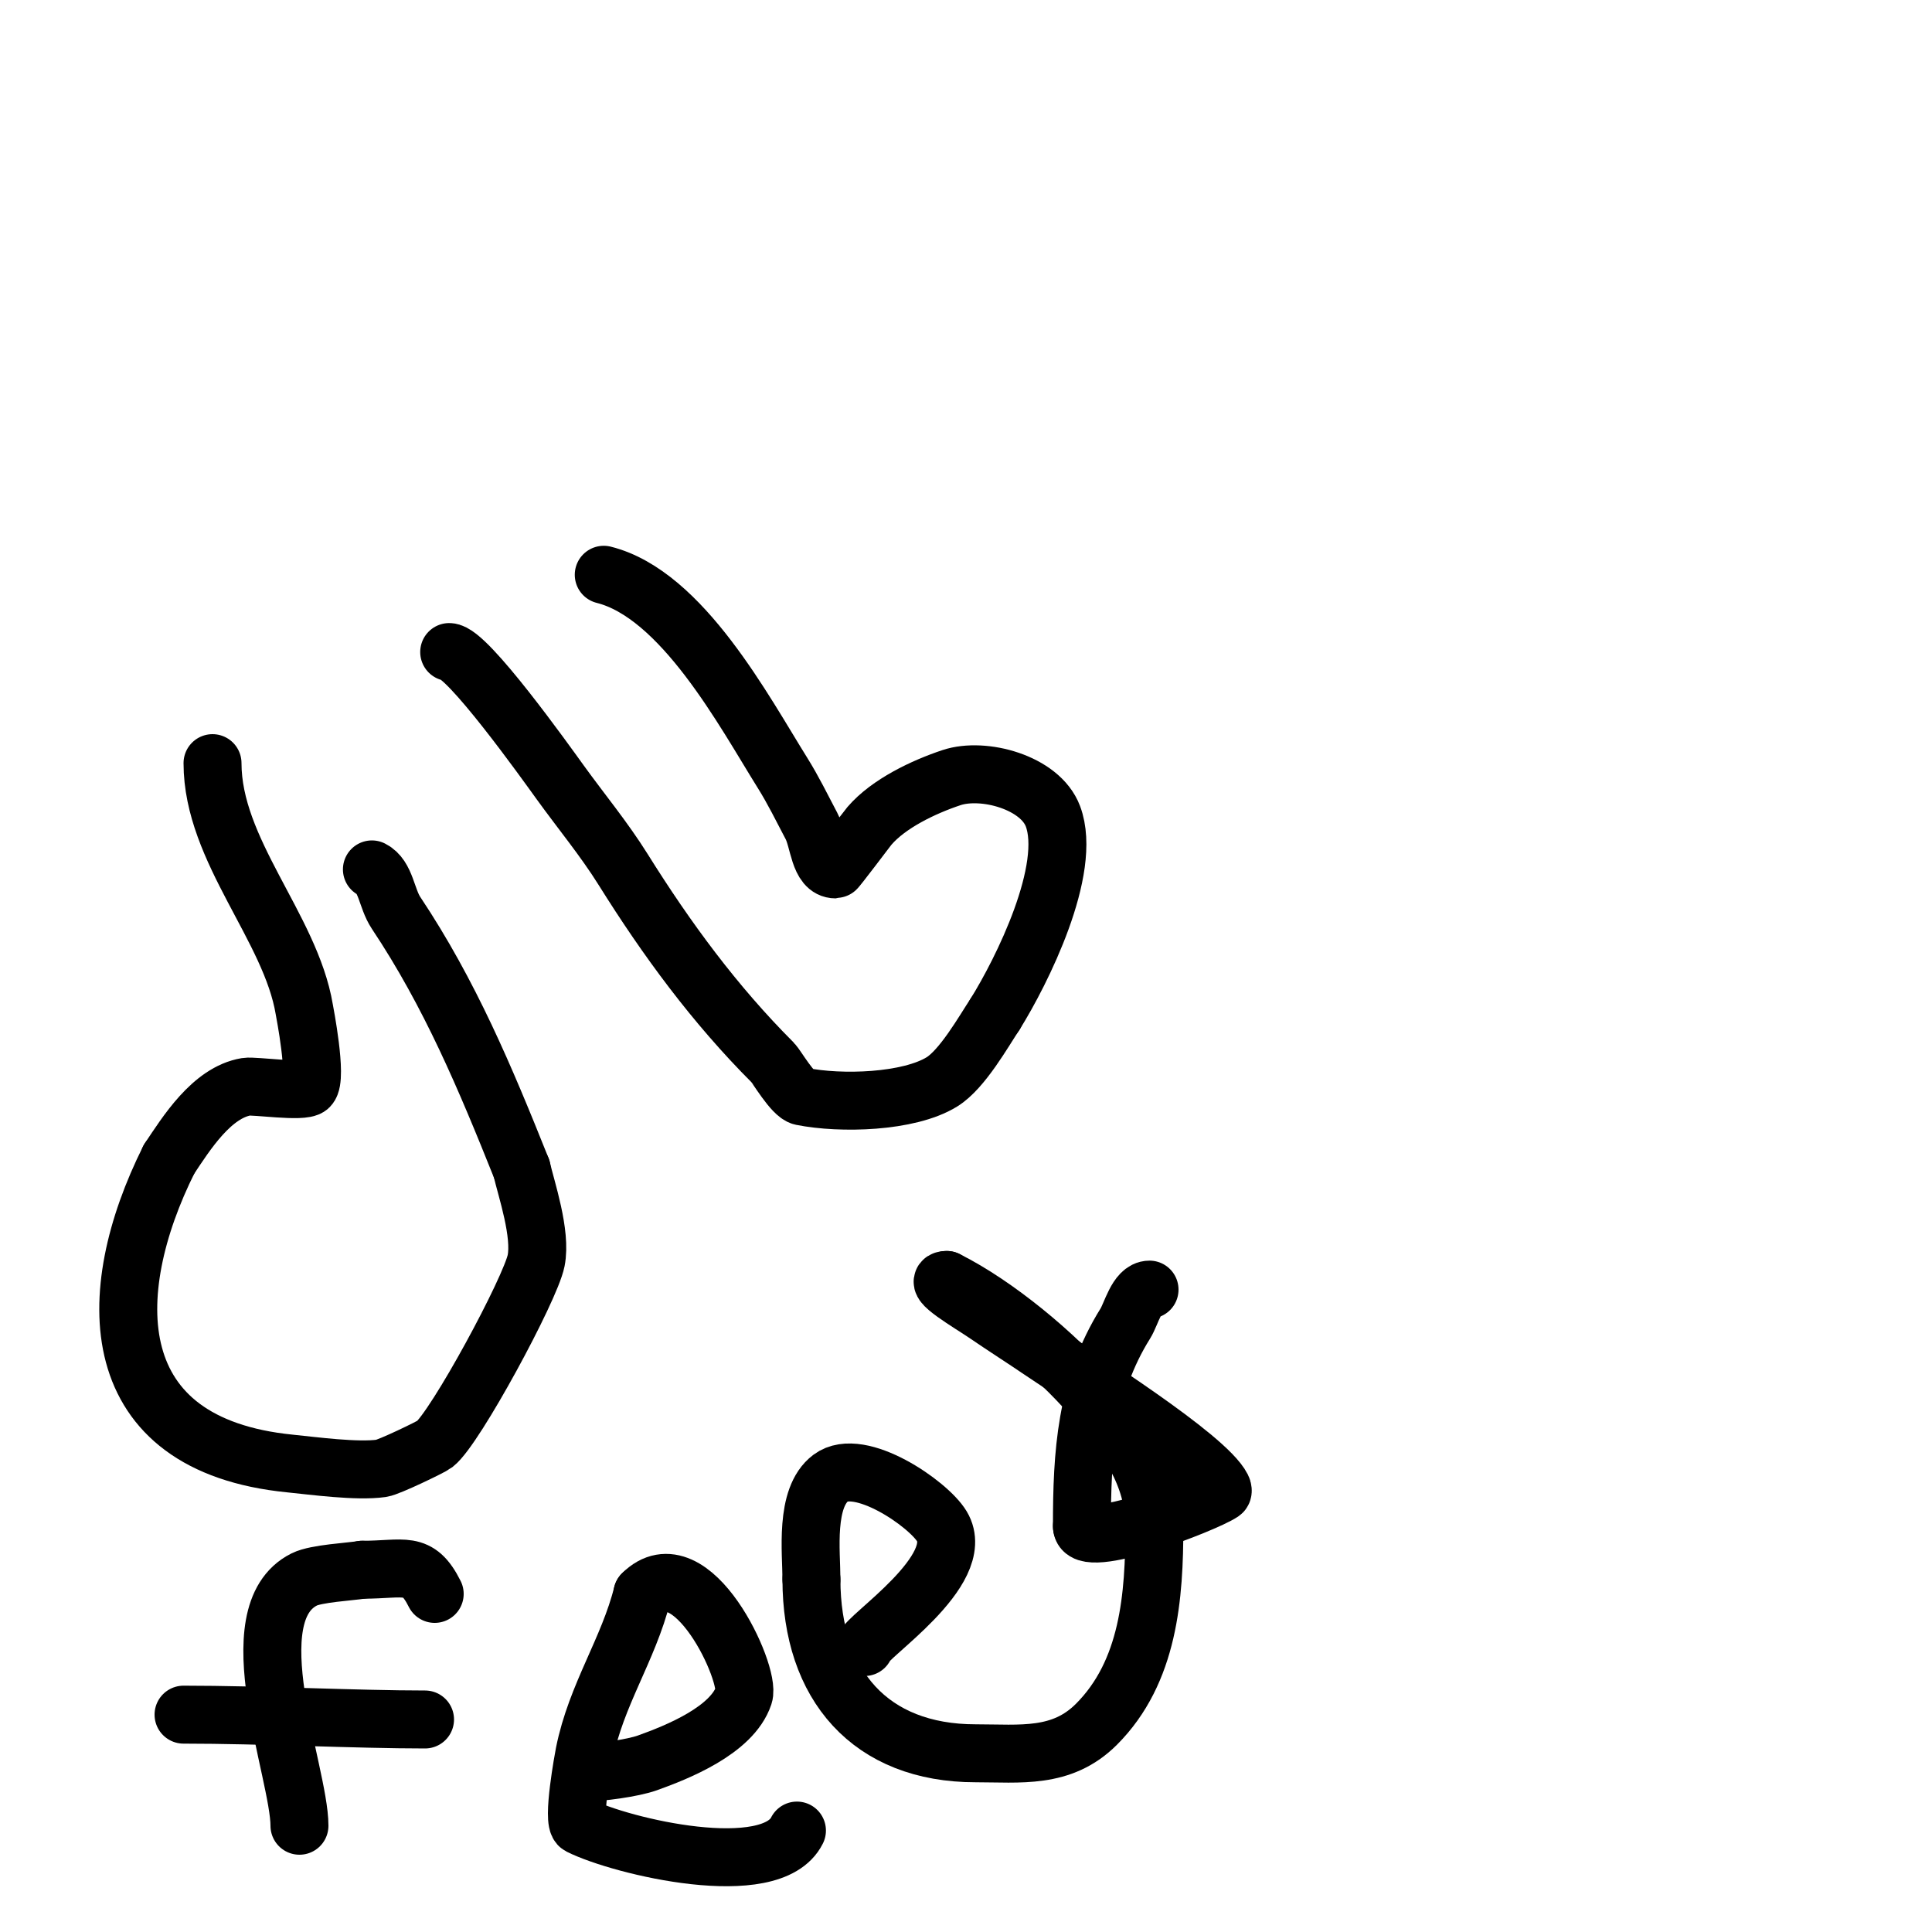
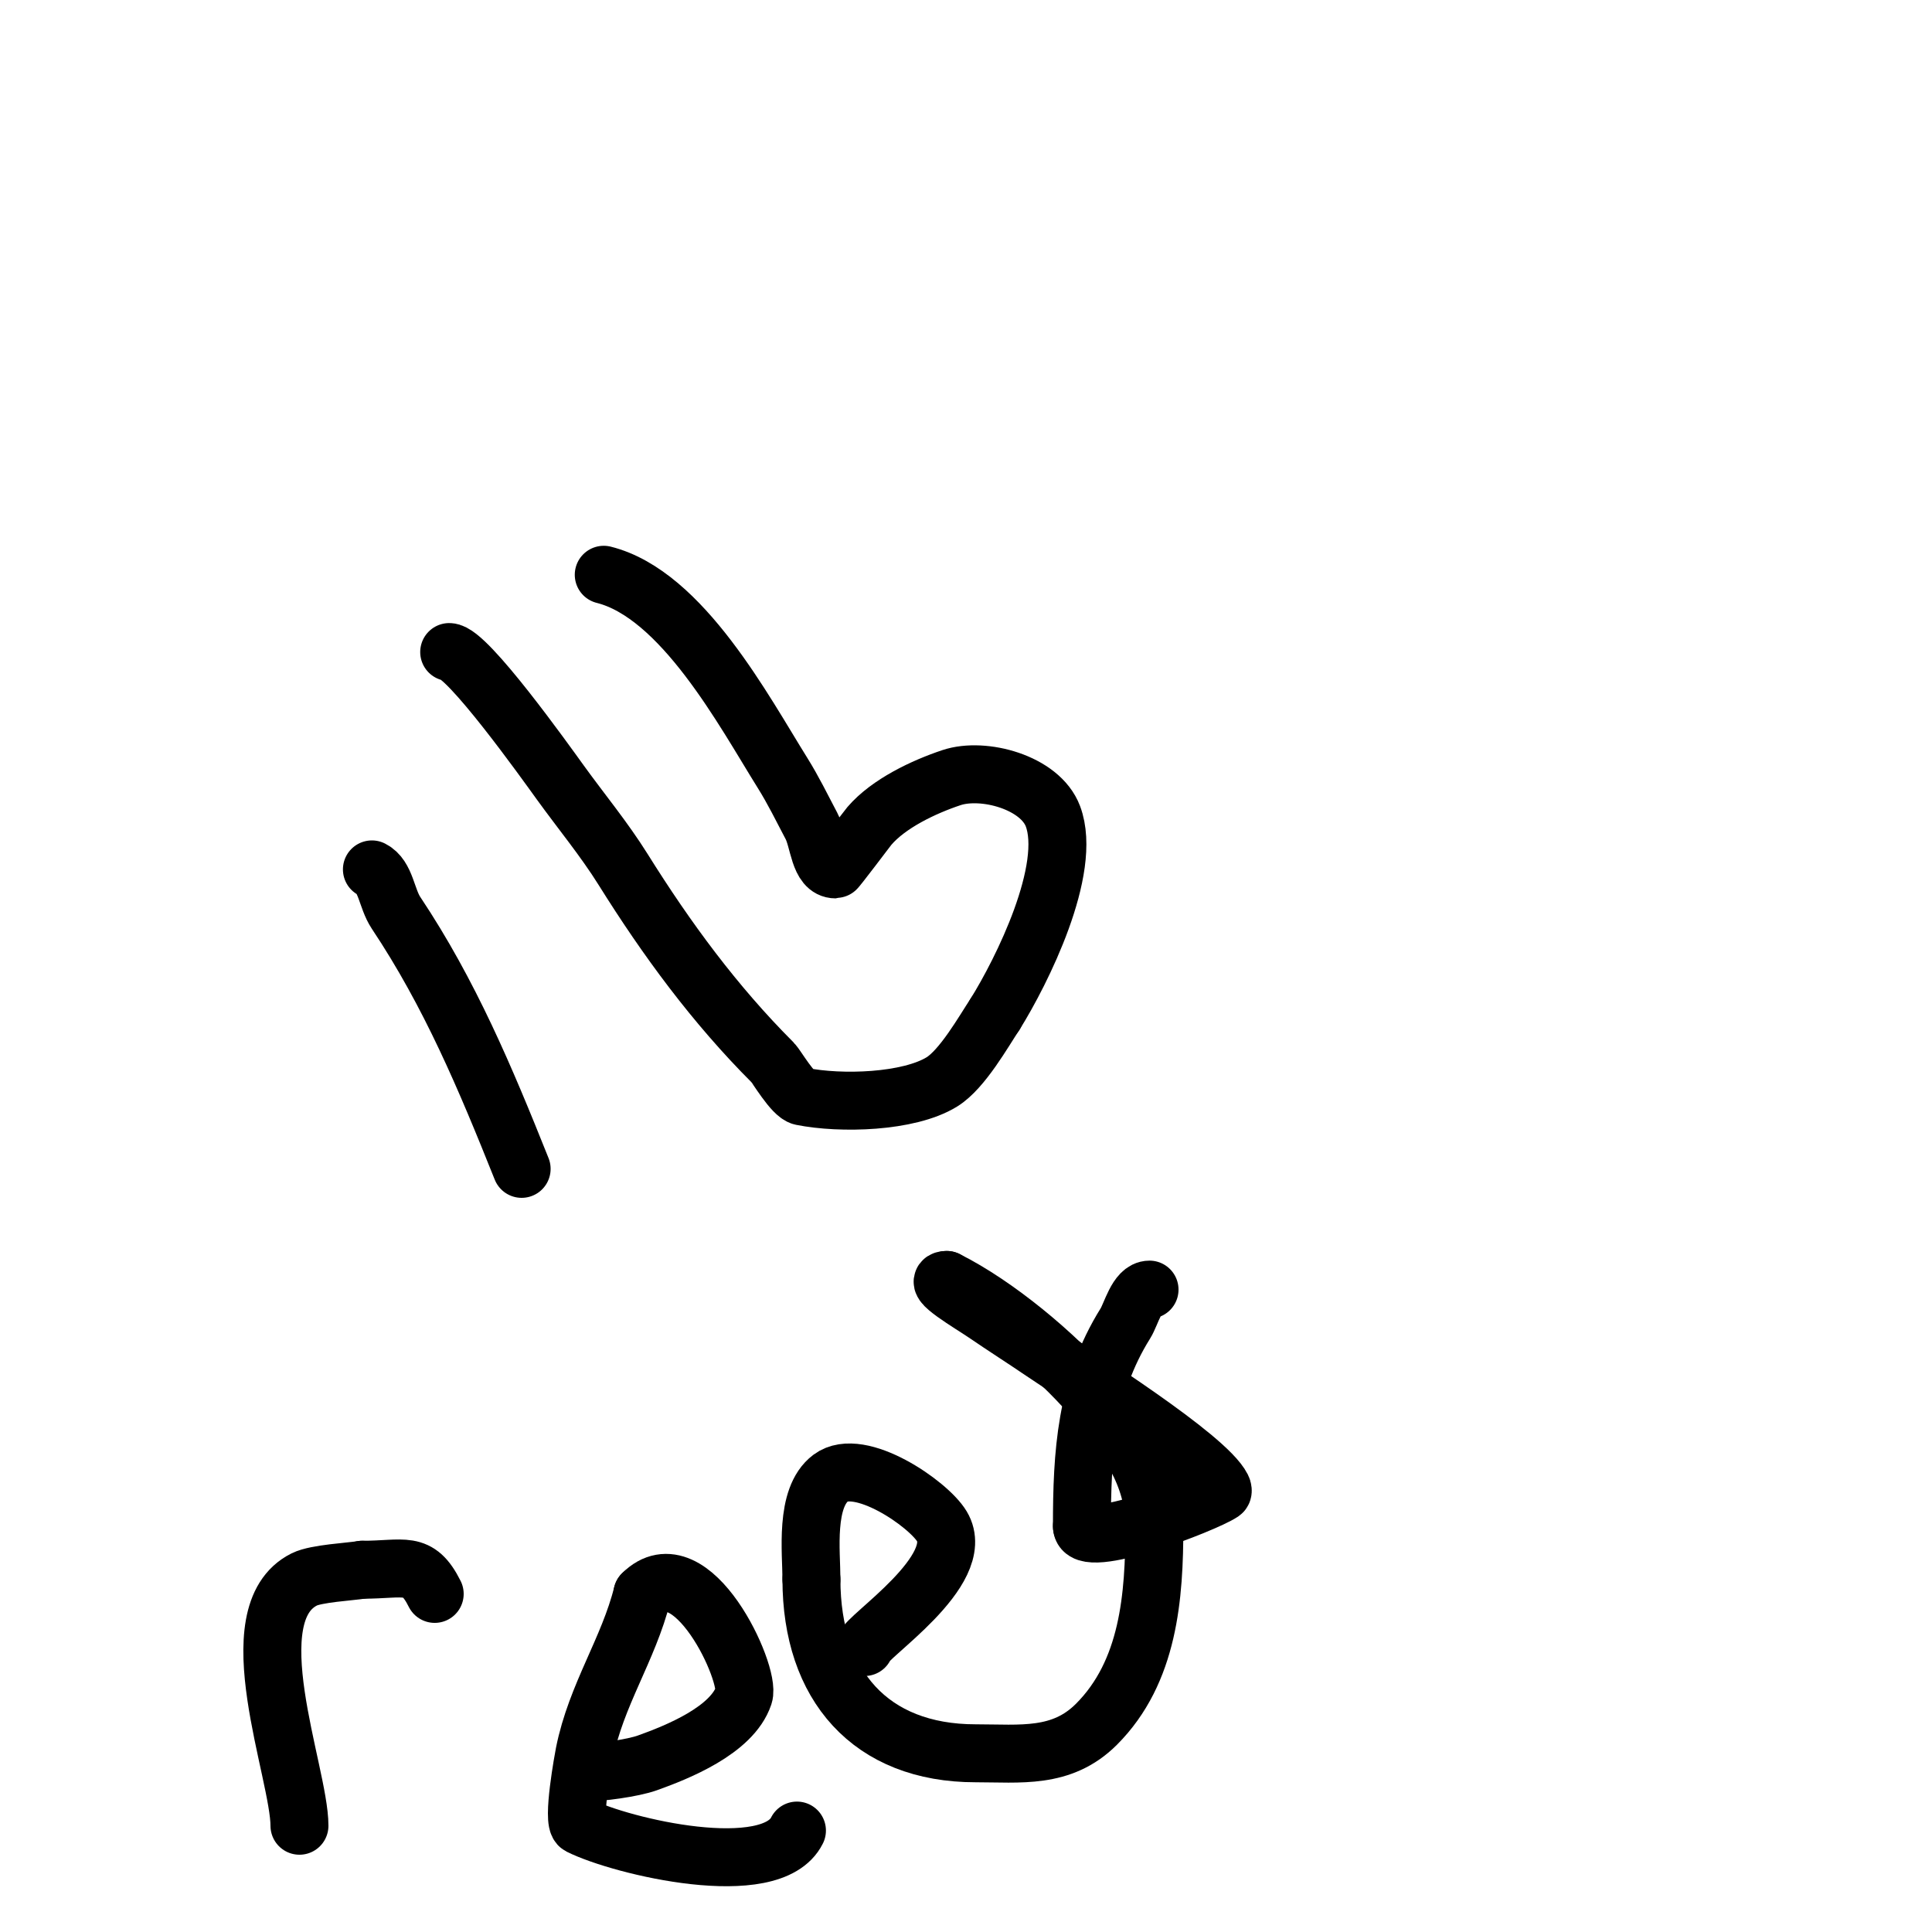
<svg xmlns="http://www.w3.org/2000/svg" viewBox="0 0 400 400" version="1.1">
  <g fill="none" stroke="#000000" stroke-width="12" stroke-linecap="round" stroke-linejoin="round">
-     <path d="M44,158c0,18.124 16.167,34.004 19,51c0.06,0.362 2.77,14.23 1,16c-1.241,1.241 -11.348,-0.275 -13,0c-7.16,1.193 -12.441,9.661 -16,15" />
-     <path d="M35,240c-13.971,27.942 -13.745,59.125 25,63c4.873,0.487 13.915,1.726 19,1c1.539,-0.22 10.292,-4.449 11,-5c4.265,-3.317 19.823,-32.115 21,-38c1.119,-5.597 -2.039,-14.837 -3,-19" />
    <path d="M108,242c-7.511,-18.778 -14.845,-36.268 -26,-53c-2,-3 -2.093,-7.547 -5,-9" />
    <path d="M93,135c3.714,0 19.945,22.77 23,27c4.333,6 9.077,11.724 13,18c9.04,14.464 18.965,27.965 31,40c0.75,0.75 4.134,6.627 6,7c8.081,1.616 22.117,1.236 29,-3c4.267,-2.626 8.714,-10.57 11,-14" />
    <path d="M206,210c5.515,-8.824 16.111,-30.038 12,-41c-2.64,-7.04 -14.409,-10.197 -21,-8c-5.765,1.922 -13.015,5.351 -17,10c-0.454,0.529 -6.799,9 -7,9c-3.432,0 -3.402,-5.963 -5,-9c-1.945,-3.696 -3.786,-7.458 -6,-11c-7.899,-12.638 -20.773,-36.943 -37,-41" />
    <path d="M125,119" />
    <path d="M62,378c0,-11.048 -13.284,-43.858 1,-51c2.483,-1.241 9.49,-1.582 12,-2" />
    <path d="M75,325c8.816,0 11.499,-2.001 15,5" />
-     <path d="M38,355c16.105,0 35.825,1 50,1" />
    <path d="M121,367c3.177,0 9.98,-0.922 13,-2c6.138,-2.192 17.579,-6.736 20,-14c1.484,-4.453 -10.853,-31.147 -21,-21" />
    <path d="M133,330c-2.889,11.555 -9.576,20.882 -12,33c-0.166,0.828 -2.64,14.18 -1,15c8.666,4.333 39.655,11.689 45,1" />
    <path d="M179,341c0,-1.967 21.477,-15.872 16,-25c-2.81,-4.683 -17.037,-14.472 -23,-10c-5.435,4.076 -4,15.371 -4,21" />
    <path d="M168,327c0,21.941 12.225,36 34,36c9.223,0 17.804,1.196 25,-6c10.868,-10.868 12,-26.507 12,-41c0,-10.727 -5.843,-18.713 -13,-27c-7.436,-8.61 -19.688,-18.844 -30,-24" />
    <path d="M196,265c-3.543,0 5.076,4.999 8,7c3.968,2.715 8.028,5.292 12,8c6.9,4.704 33.784,21.568 37,28c0.149,0.298 0.277,0.815 0,1c-3.684,2.456 -29,12.201 -29,7" />
    <path d="M224,316c0,-15.068 0.794,-28.87 9,-42c1.214,-1.943 2.384,-7 5,-7" />
  </g>
</svg>